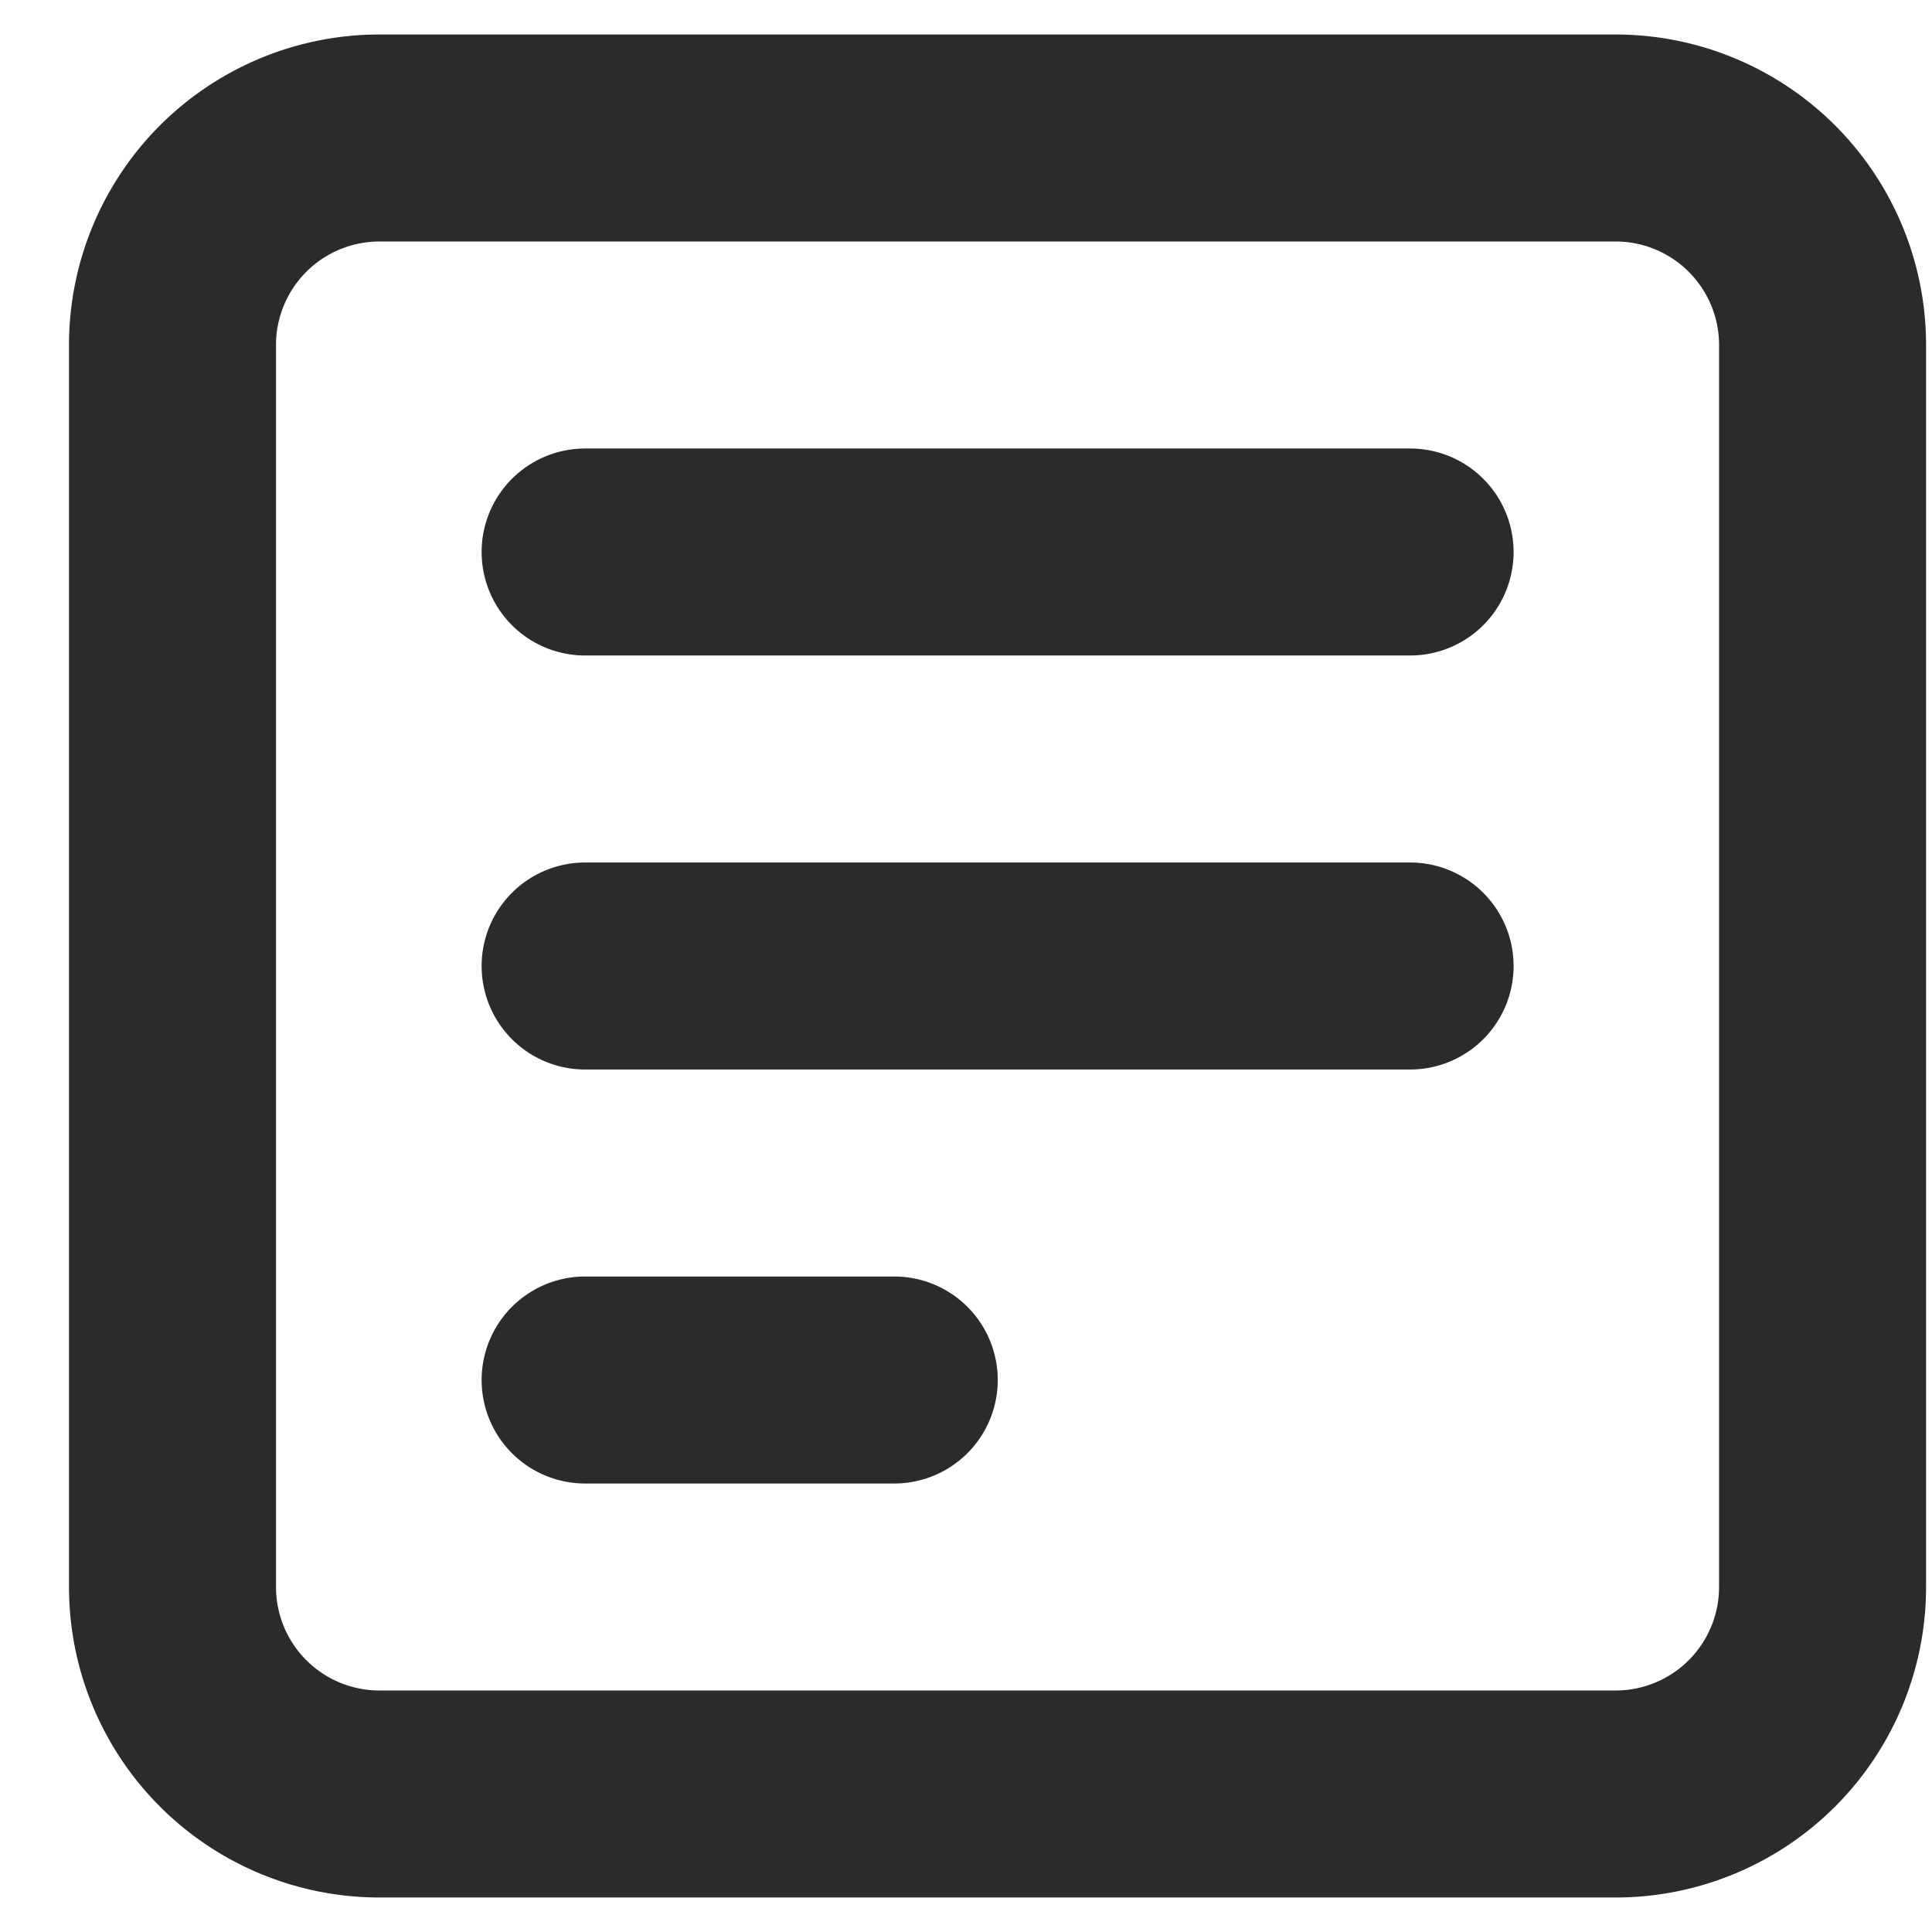
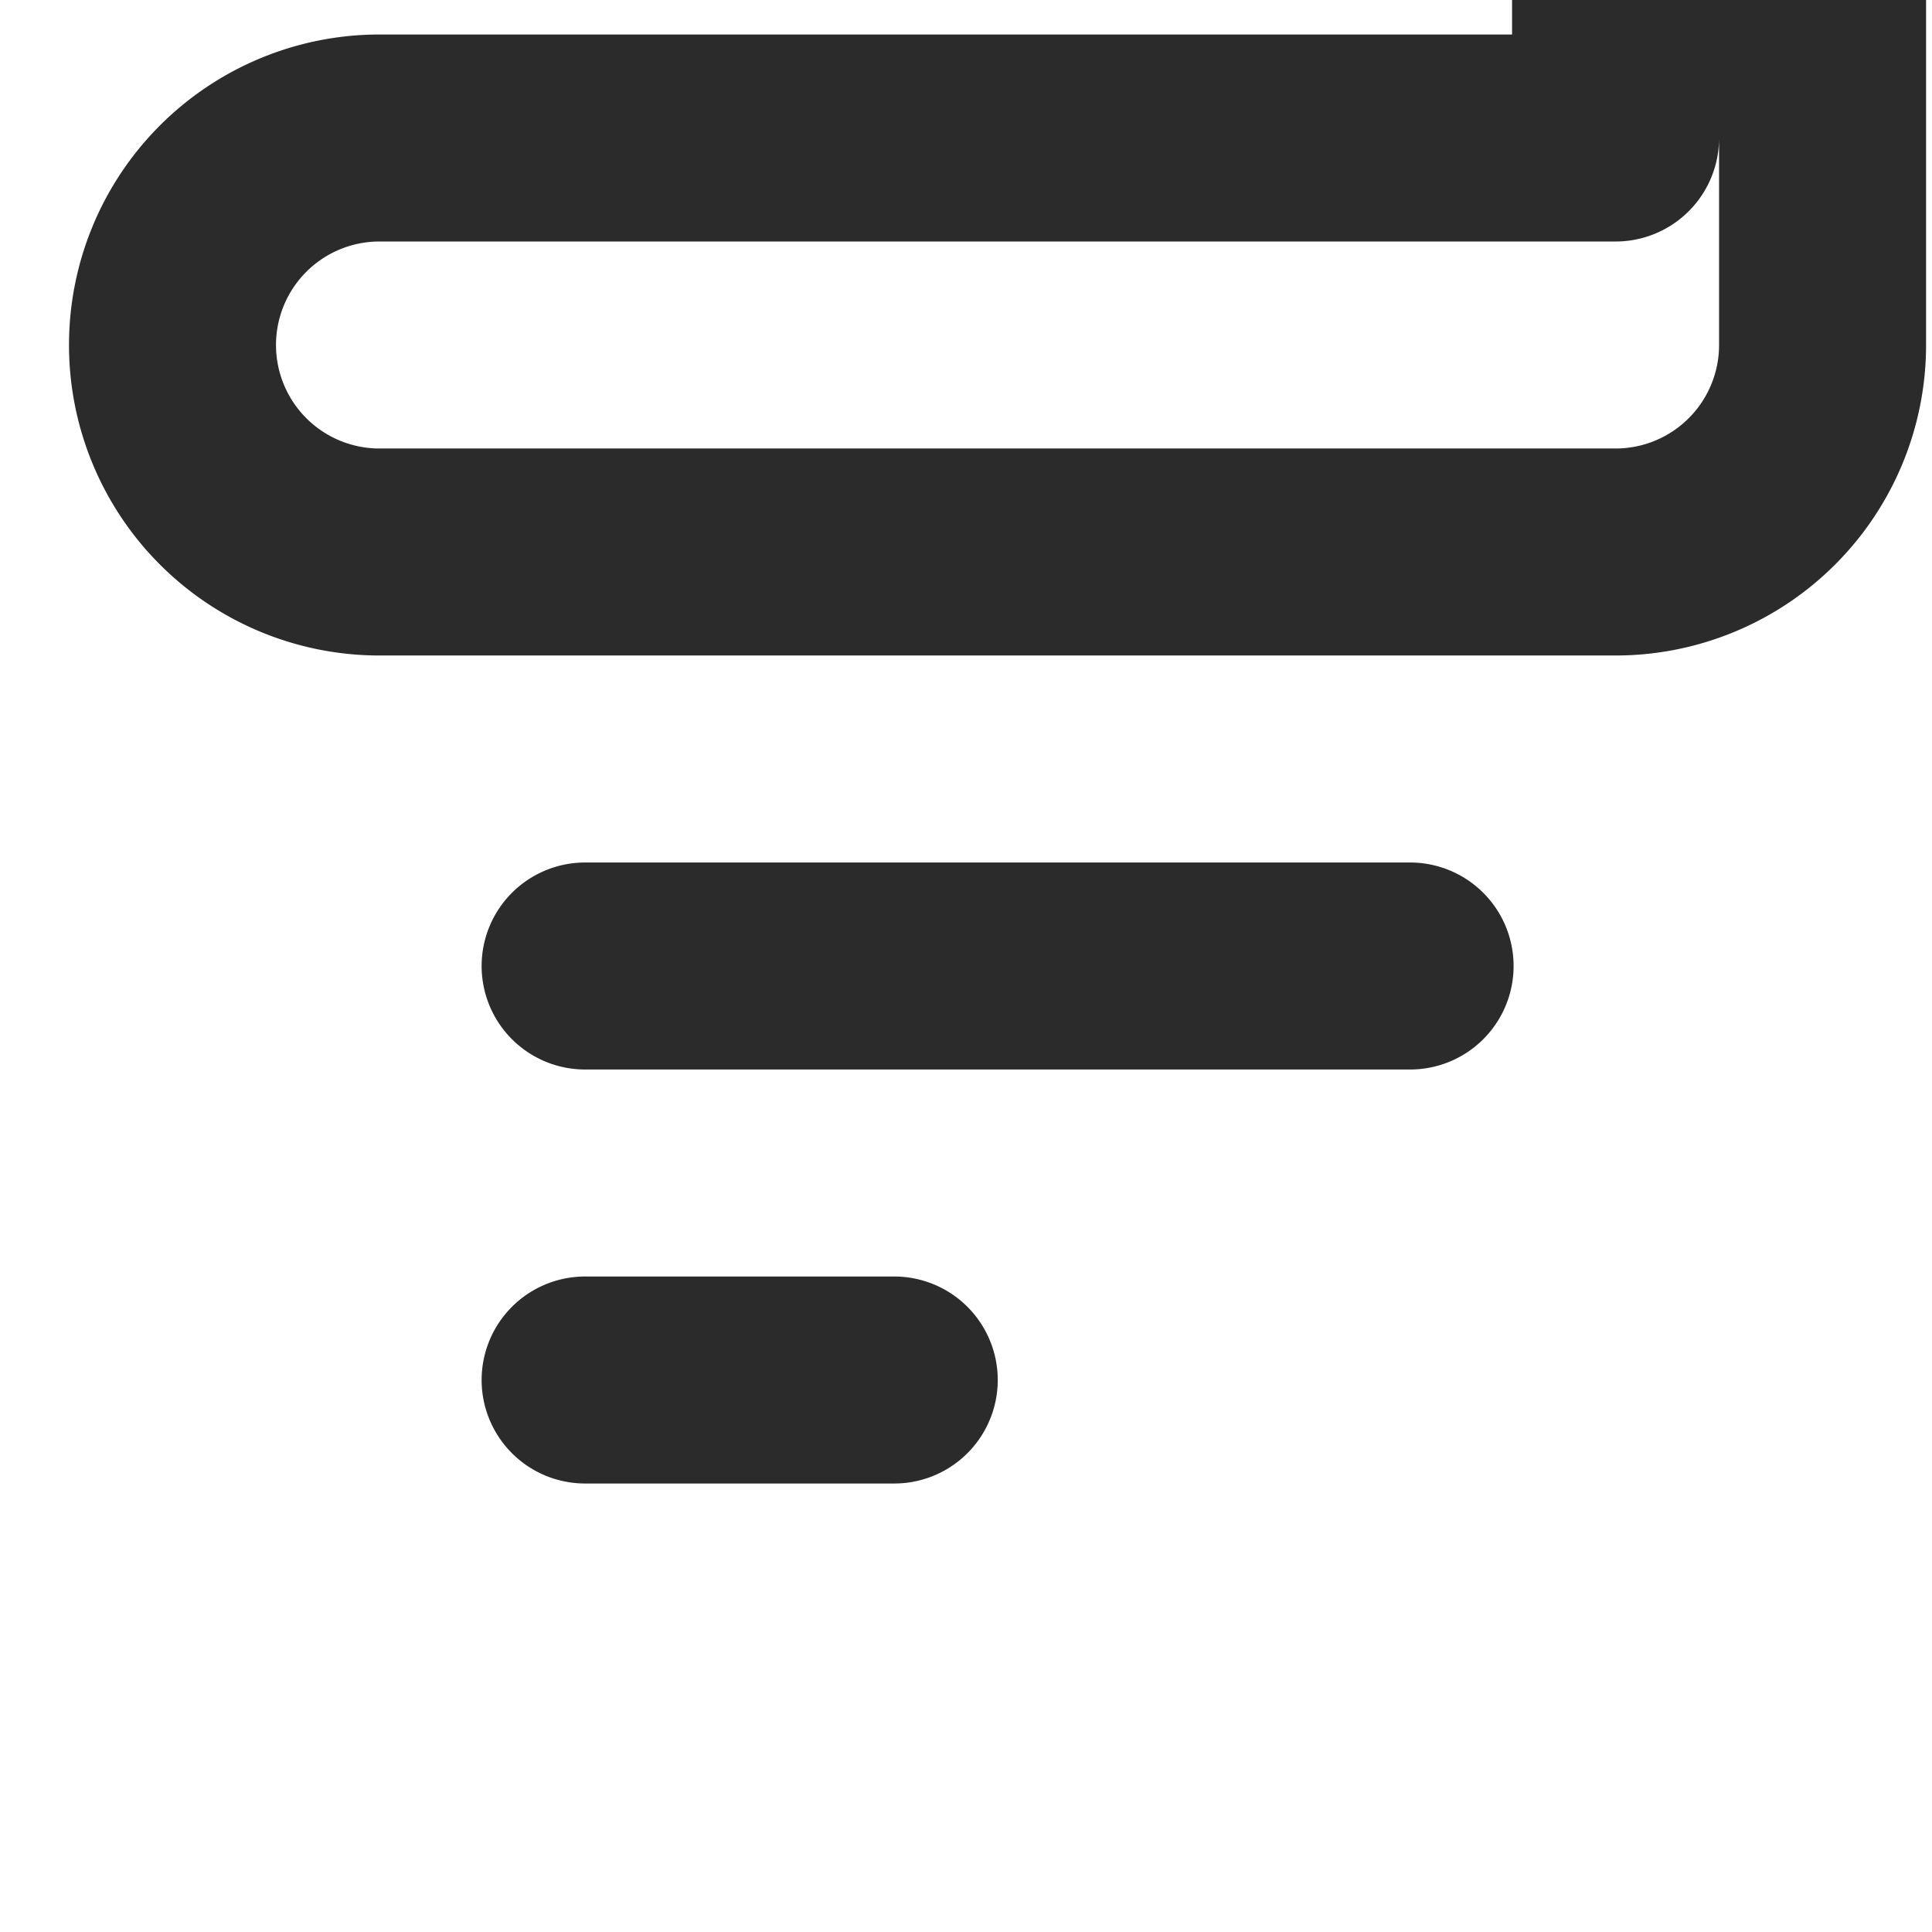
<svg xmlns="http://www.w3.org/2000/svg" width="14" height="14" fill="none">
-   <path d="M11.707 1H2.75a1.5 1.5 0 00-1.5 1.5v9a1.5 1.5 0 001.5 1.5h8.957a1.5 1.5 0 001.5-1.5v-9a1.5 1.5 0 00-1.5-1.5zM4.24 4h5.978M4.24 7h5.978M4.24 10H6.48" stroke="#2C2B2B" stroke-width="1.5" stroke-linecap="round" stroke-linejoin="round" />
+   <path d="M11.707 1H2.75a1.5 1.5 0 00-1.5 1.5a1.5 1.5 0 001.5 1.5h8.957a1.5 1.5 0 001.5-1.5v-9a1.5 1.5 0 00-1.5-1.5zM4.24 4h5.978M4.24 7h5.978M4.24 10H6.48" stroke="#2C2B2B" stroke-width="1.5" stroke-linecap="round" stroke-linejoin="round" />
</svg>